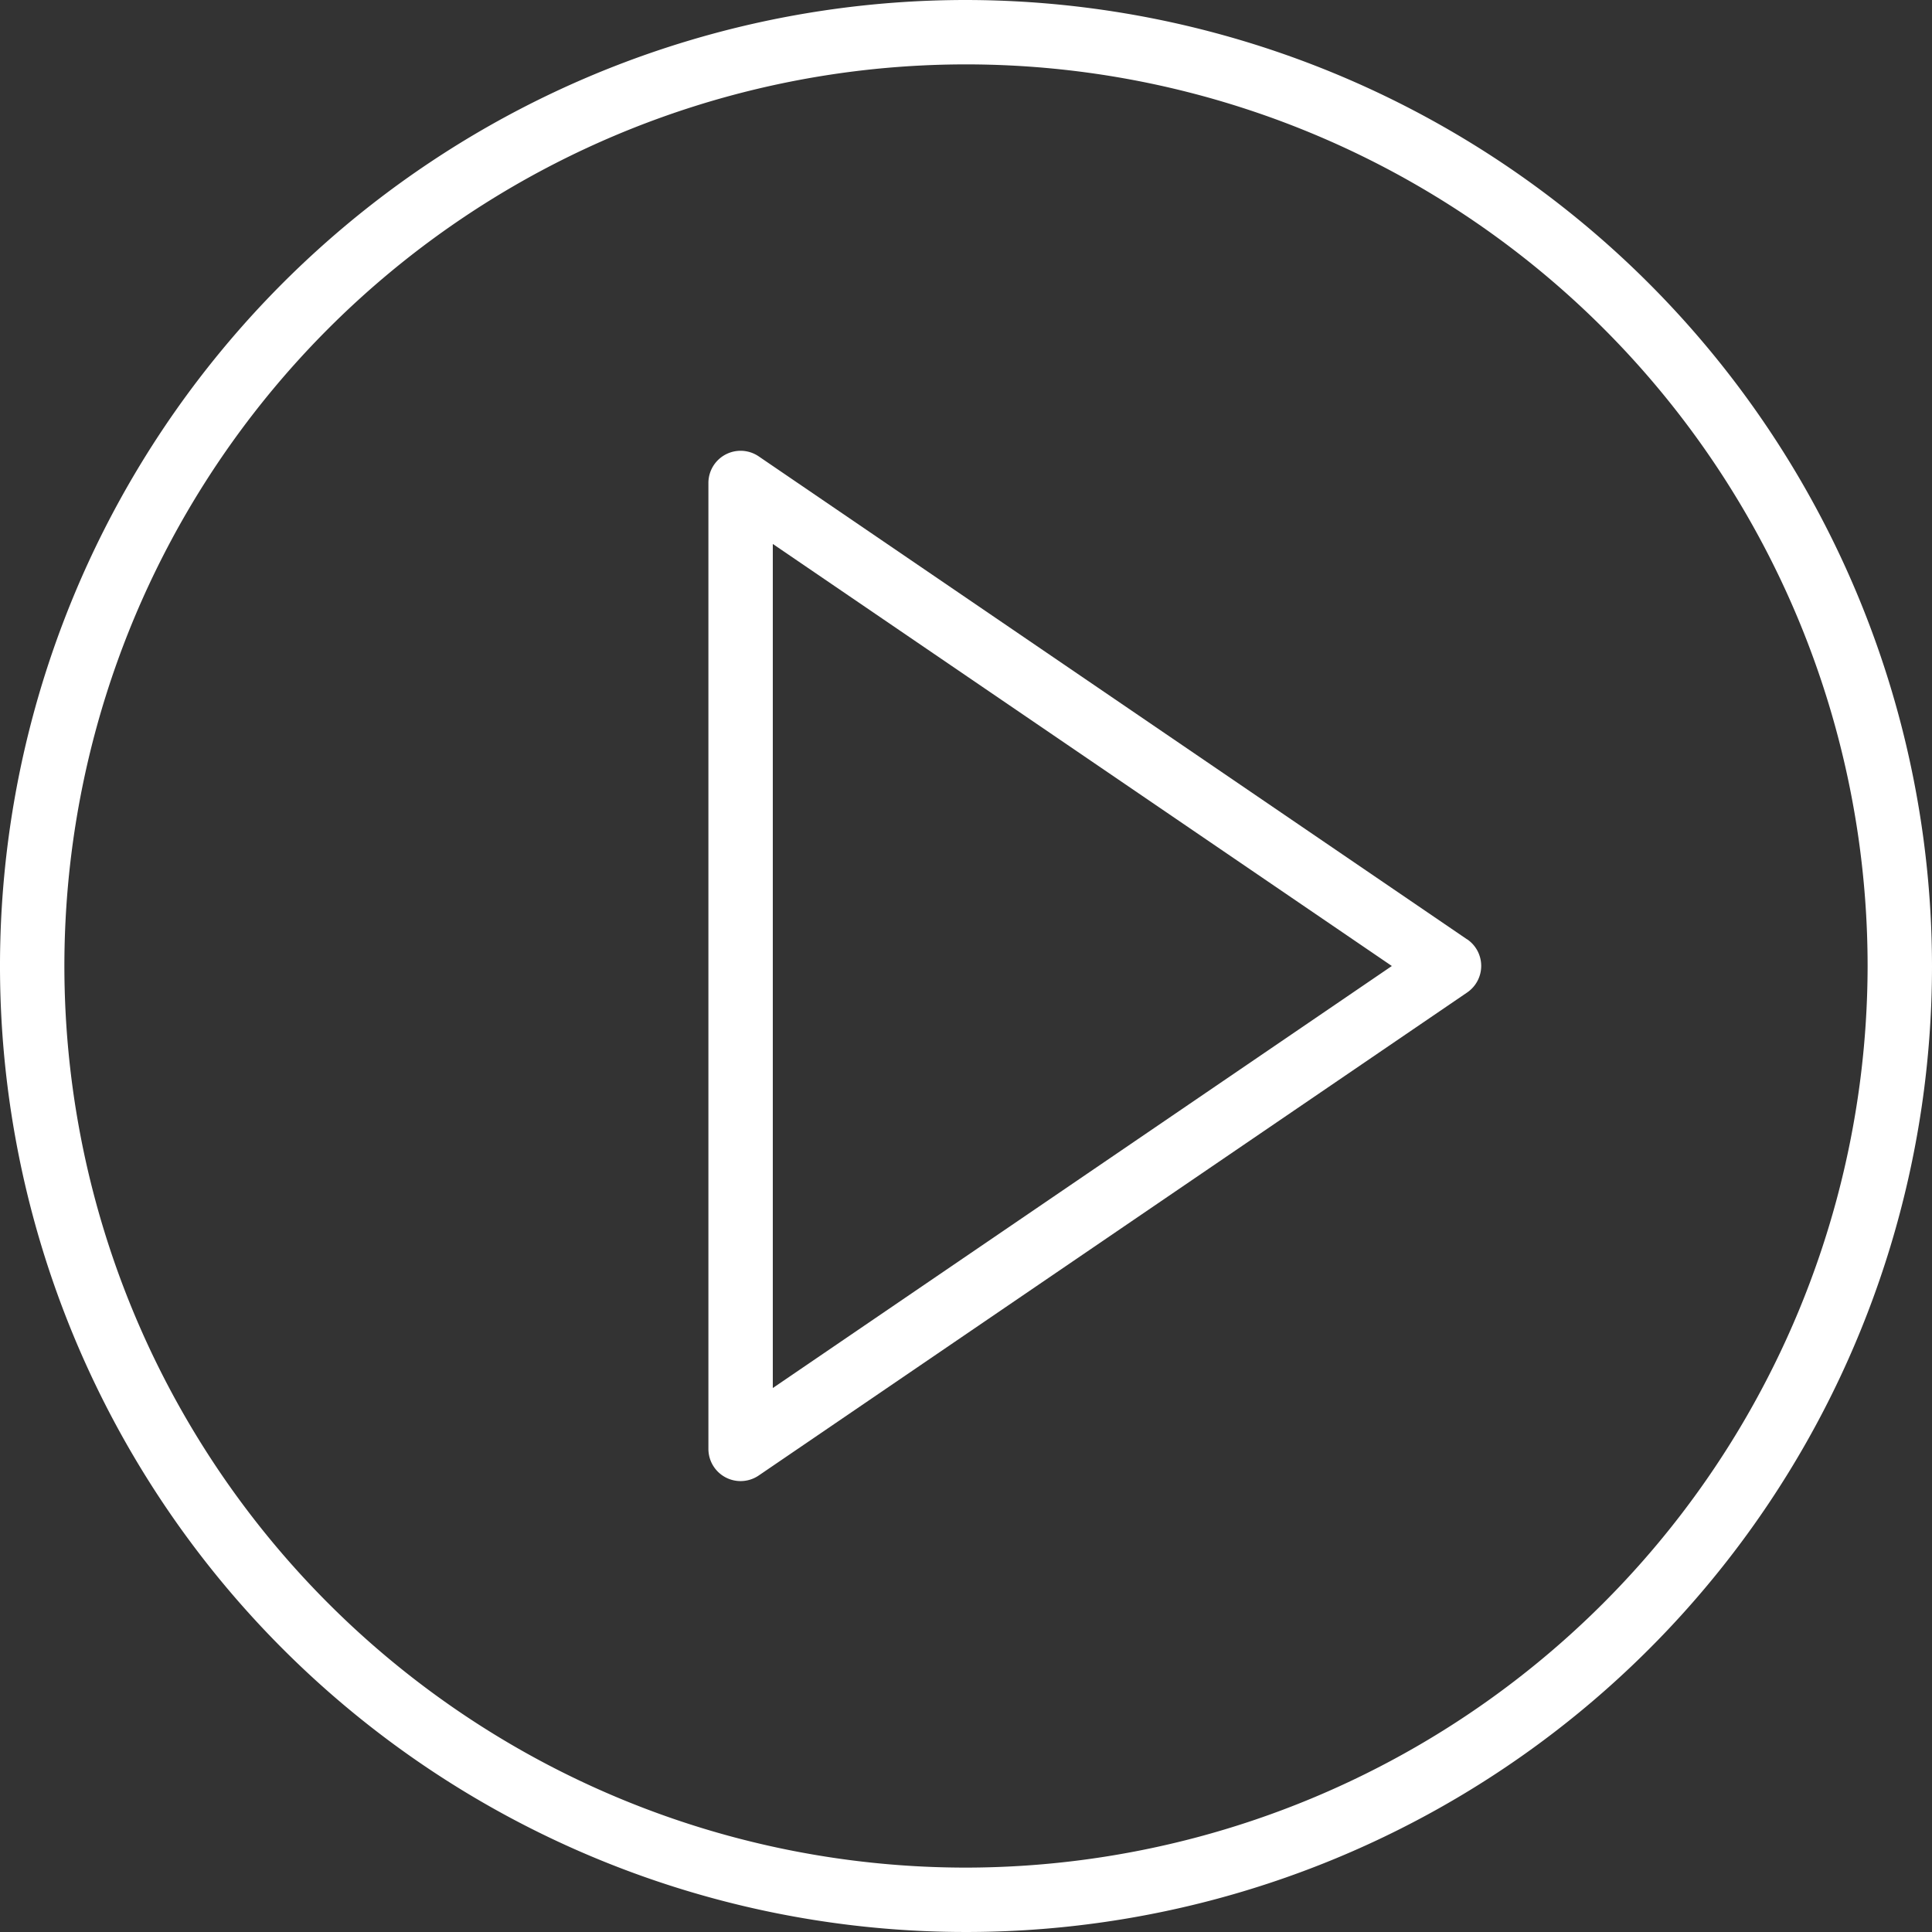
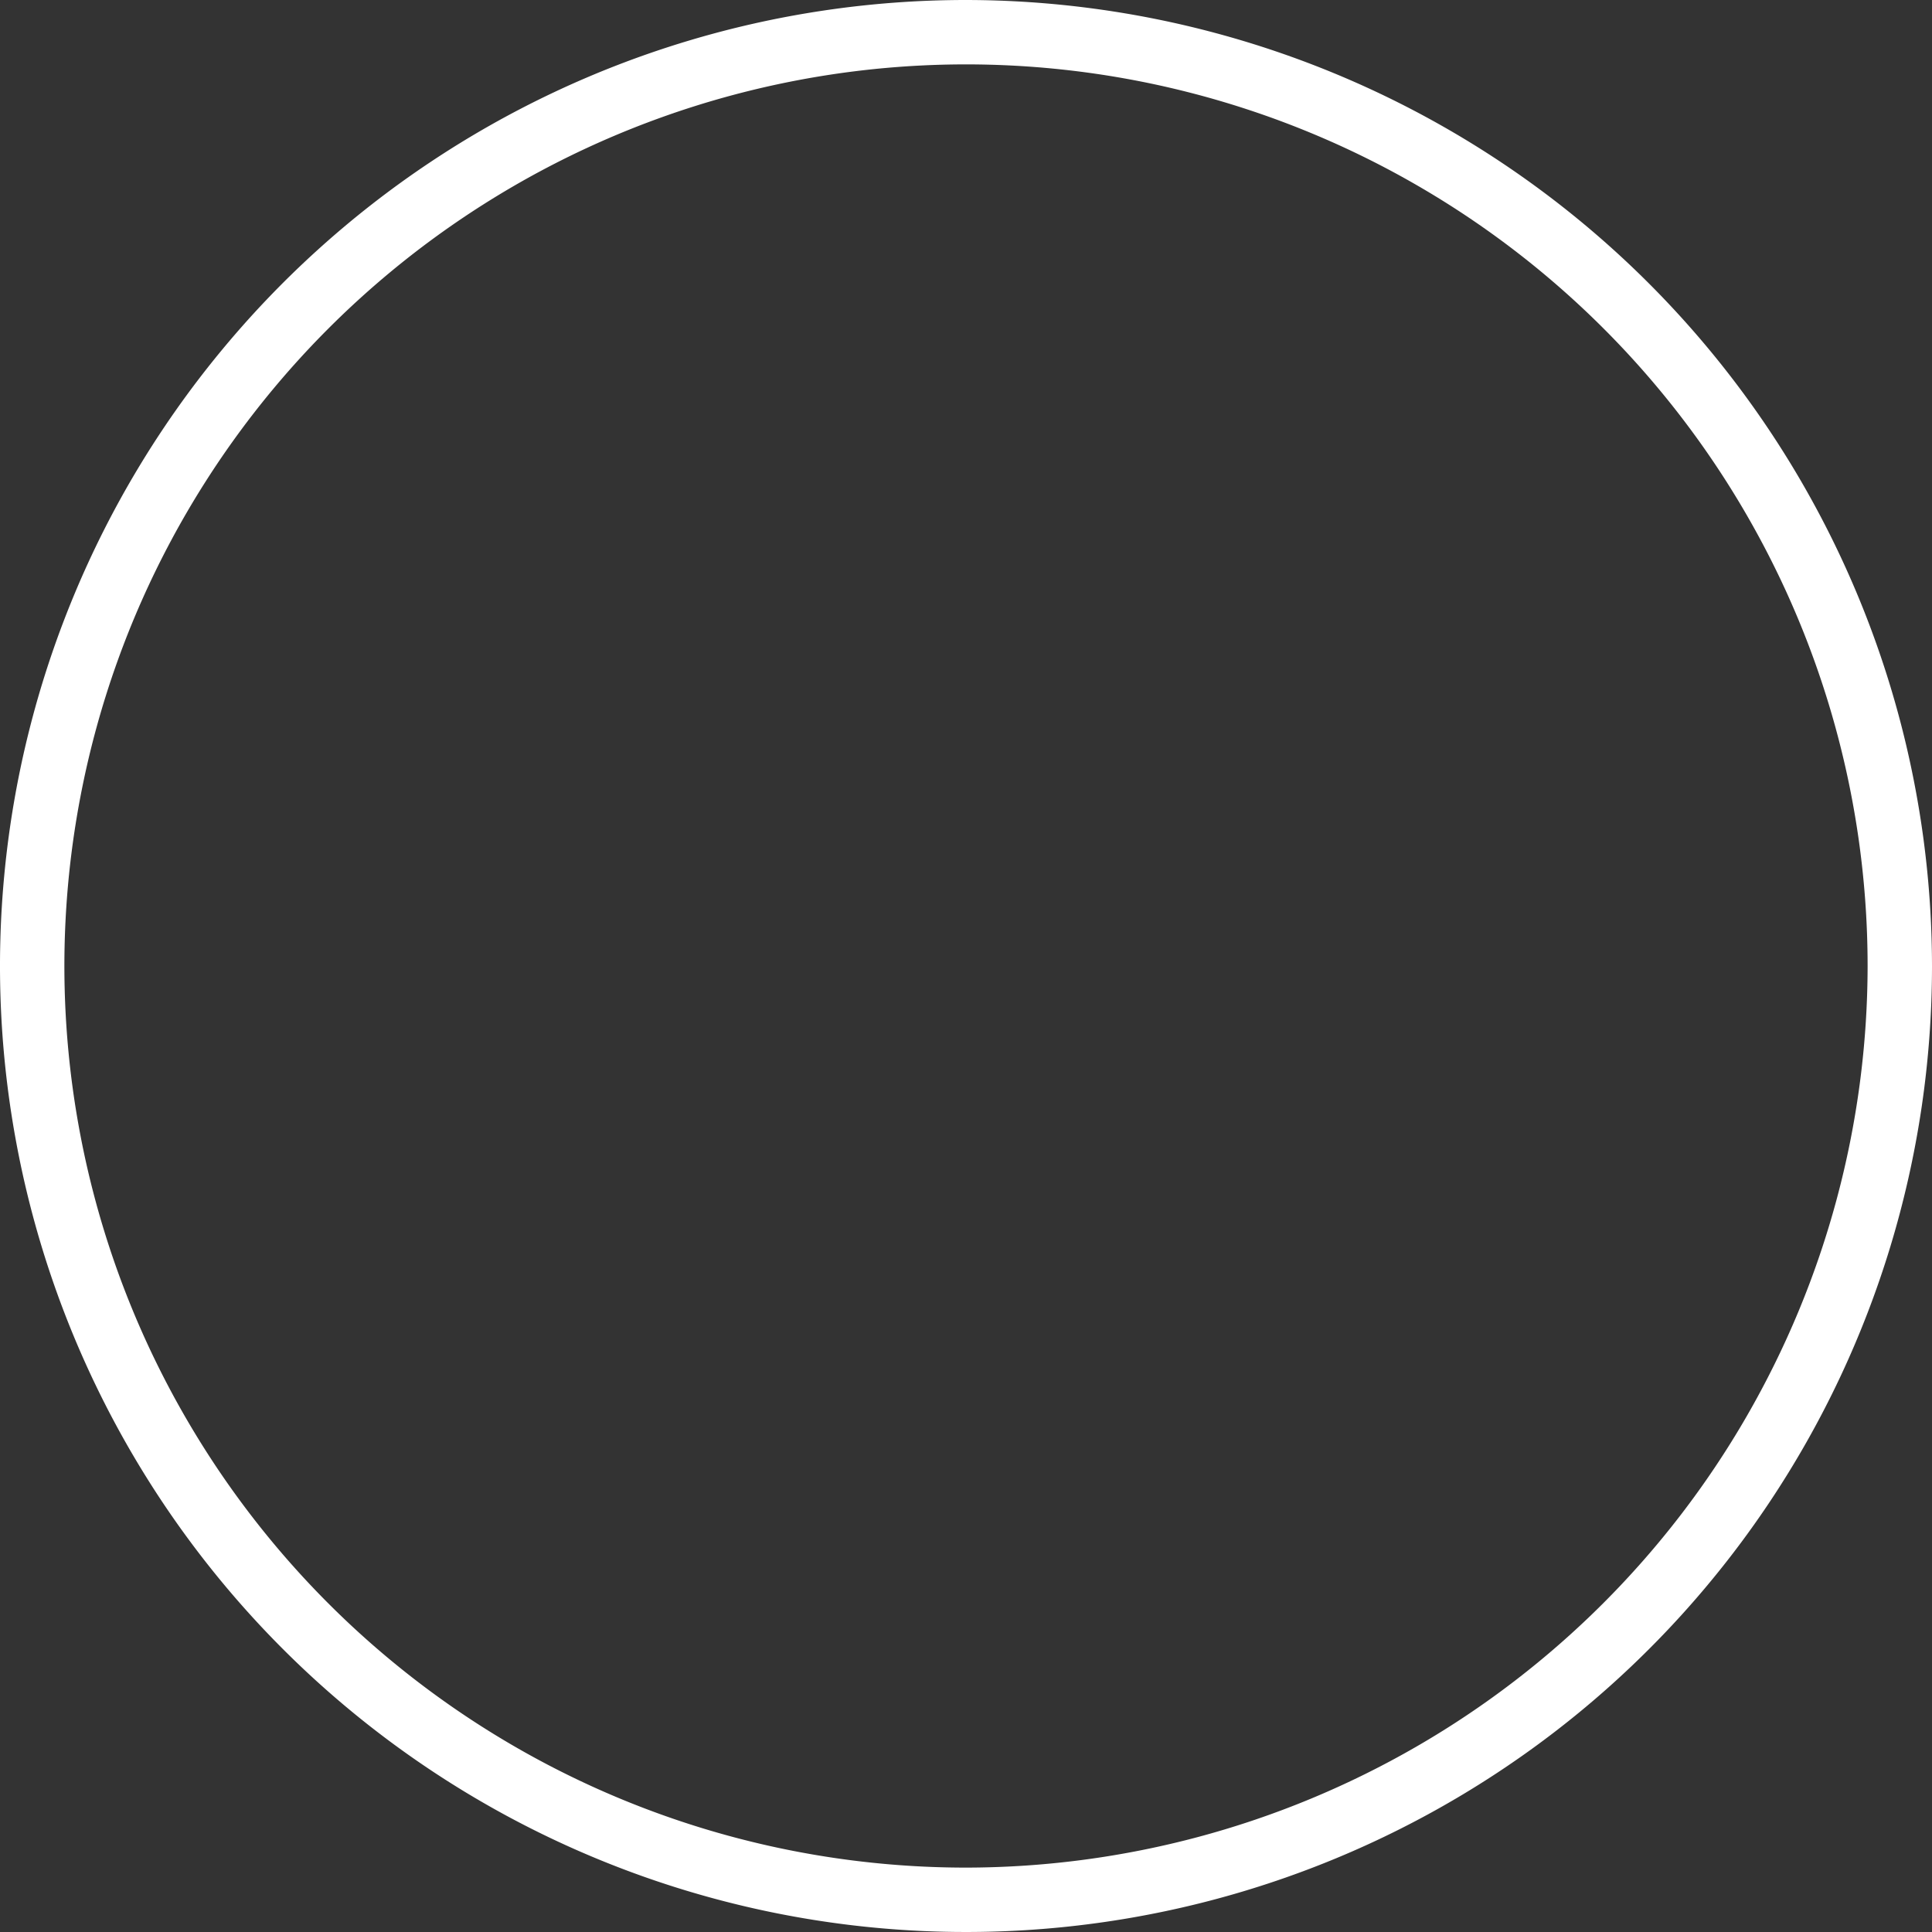
<svg xmlns="http://www.w3.org/2000/svg" id="play-button_2_" data-name="play-button (2)" width="79" height="79" viewBox="0 0 79 79">
  <rect x="0" y="0" width="79" height="79" fill="#333333" stroke="none" />
-   <path id="Path_69" data-name="Path 69" d="M53.025,33.979,24.058,14.229A1.316,1.316,0,0,0,22,15.317v39.5A1.316,1.316,0,0,0,24.058,55.9l28.967-19.75a1.316,1.316,0,0,0,0-2.175ZM24.633,52.324V17.809L49.946,35.067Z" transform="translate(6.967 4.433)" fill="#fff" />
  <path id="Path_70" data-name="Path 70" d="M39.5,0A39.5,39.5,0,1,0,79,39.5,39.545,39.545,0,0,0,39.5,0Zm0,76.367A36.867,36.867,0,1,1,76.367,39.5,36.909,36.909,0,0,1,39.5,76.367Z" fill="#fff" />
</svg>